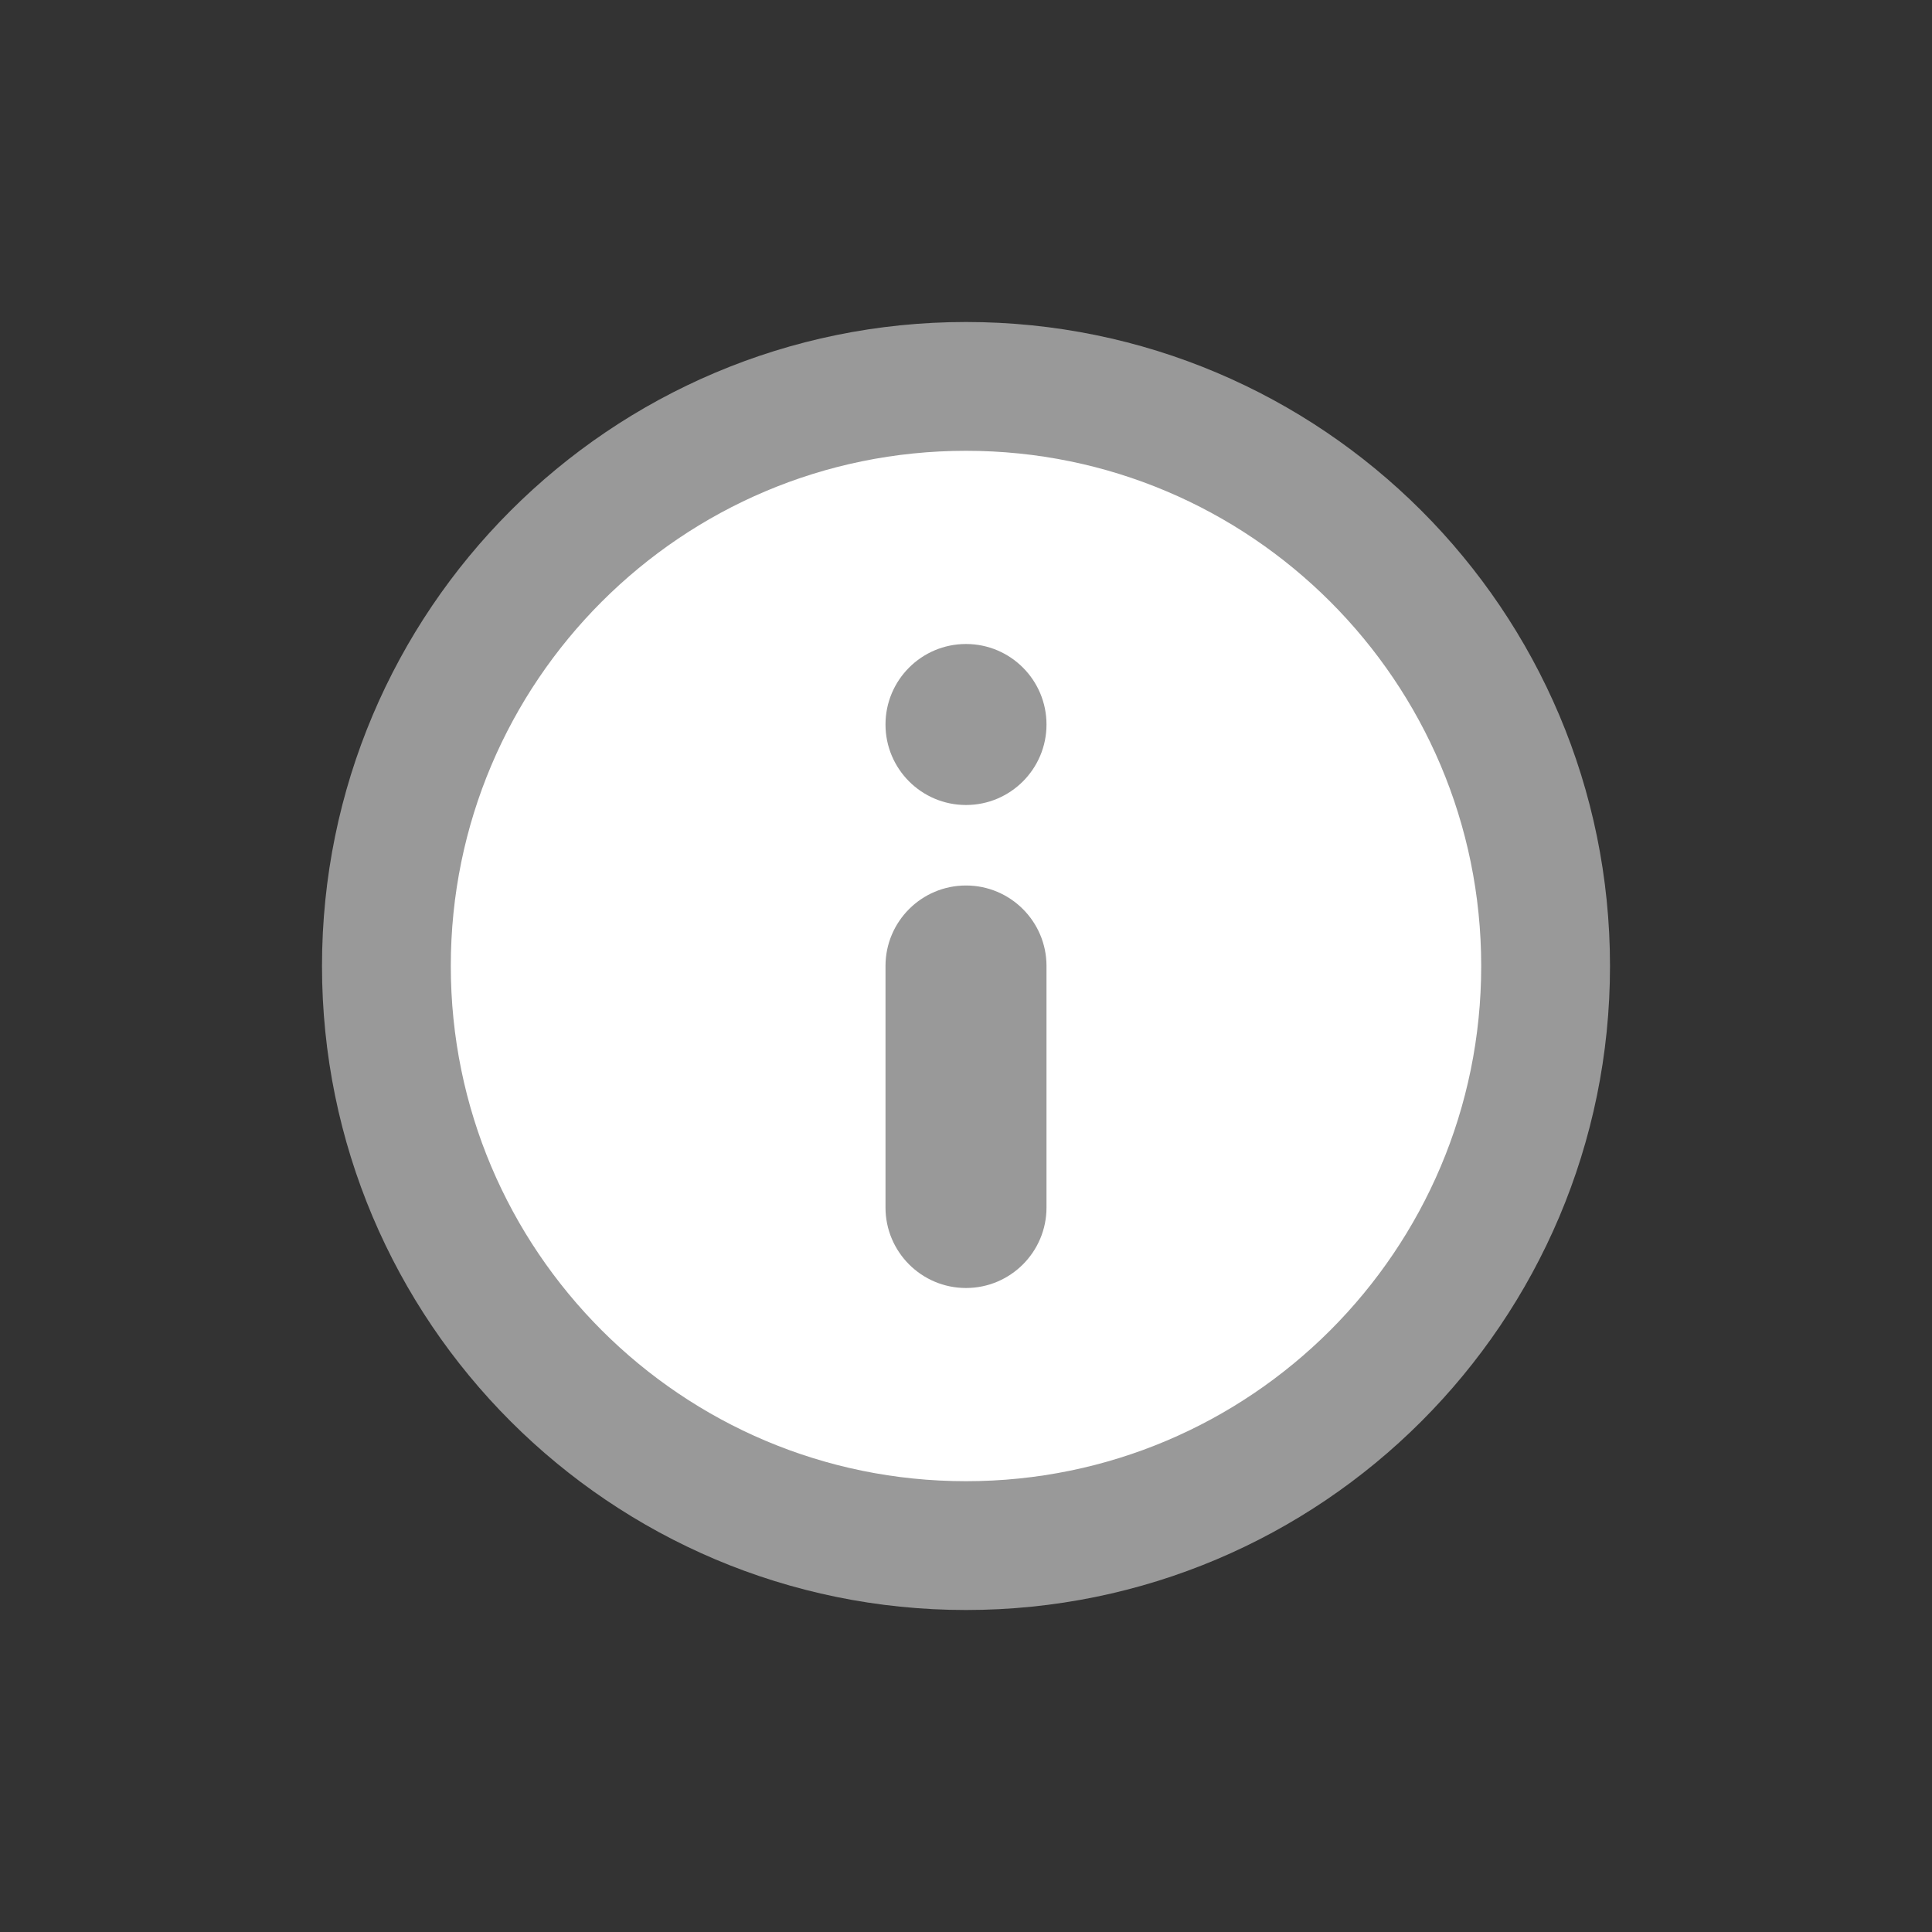
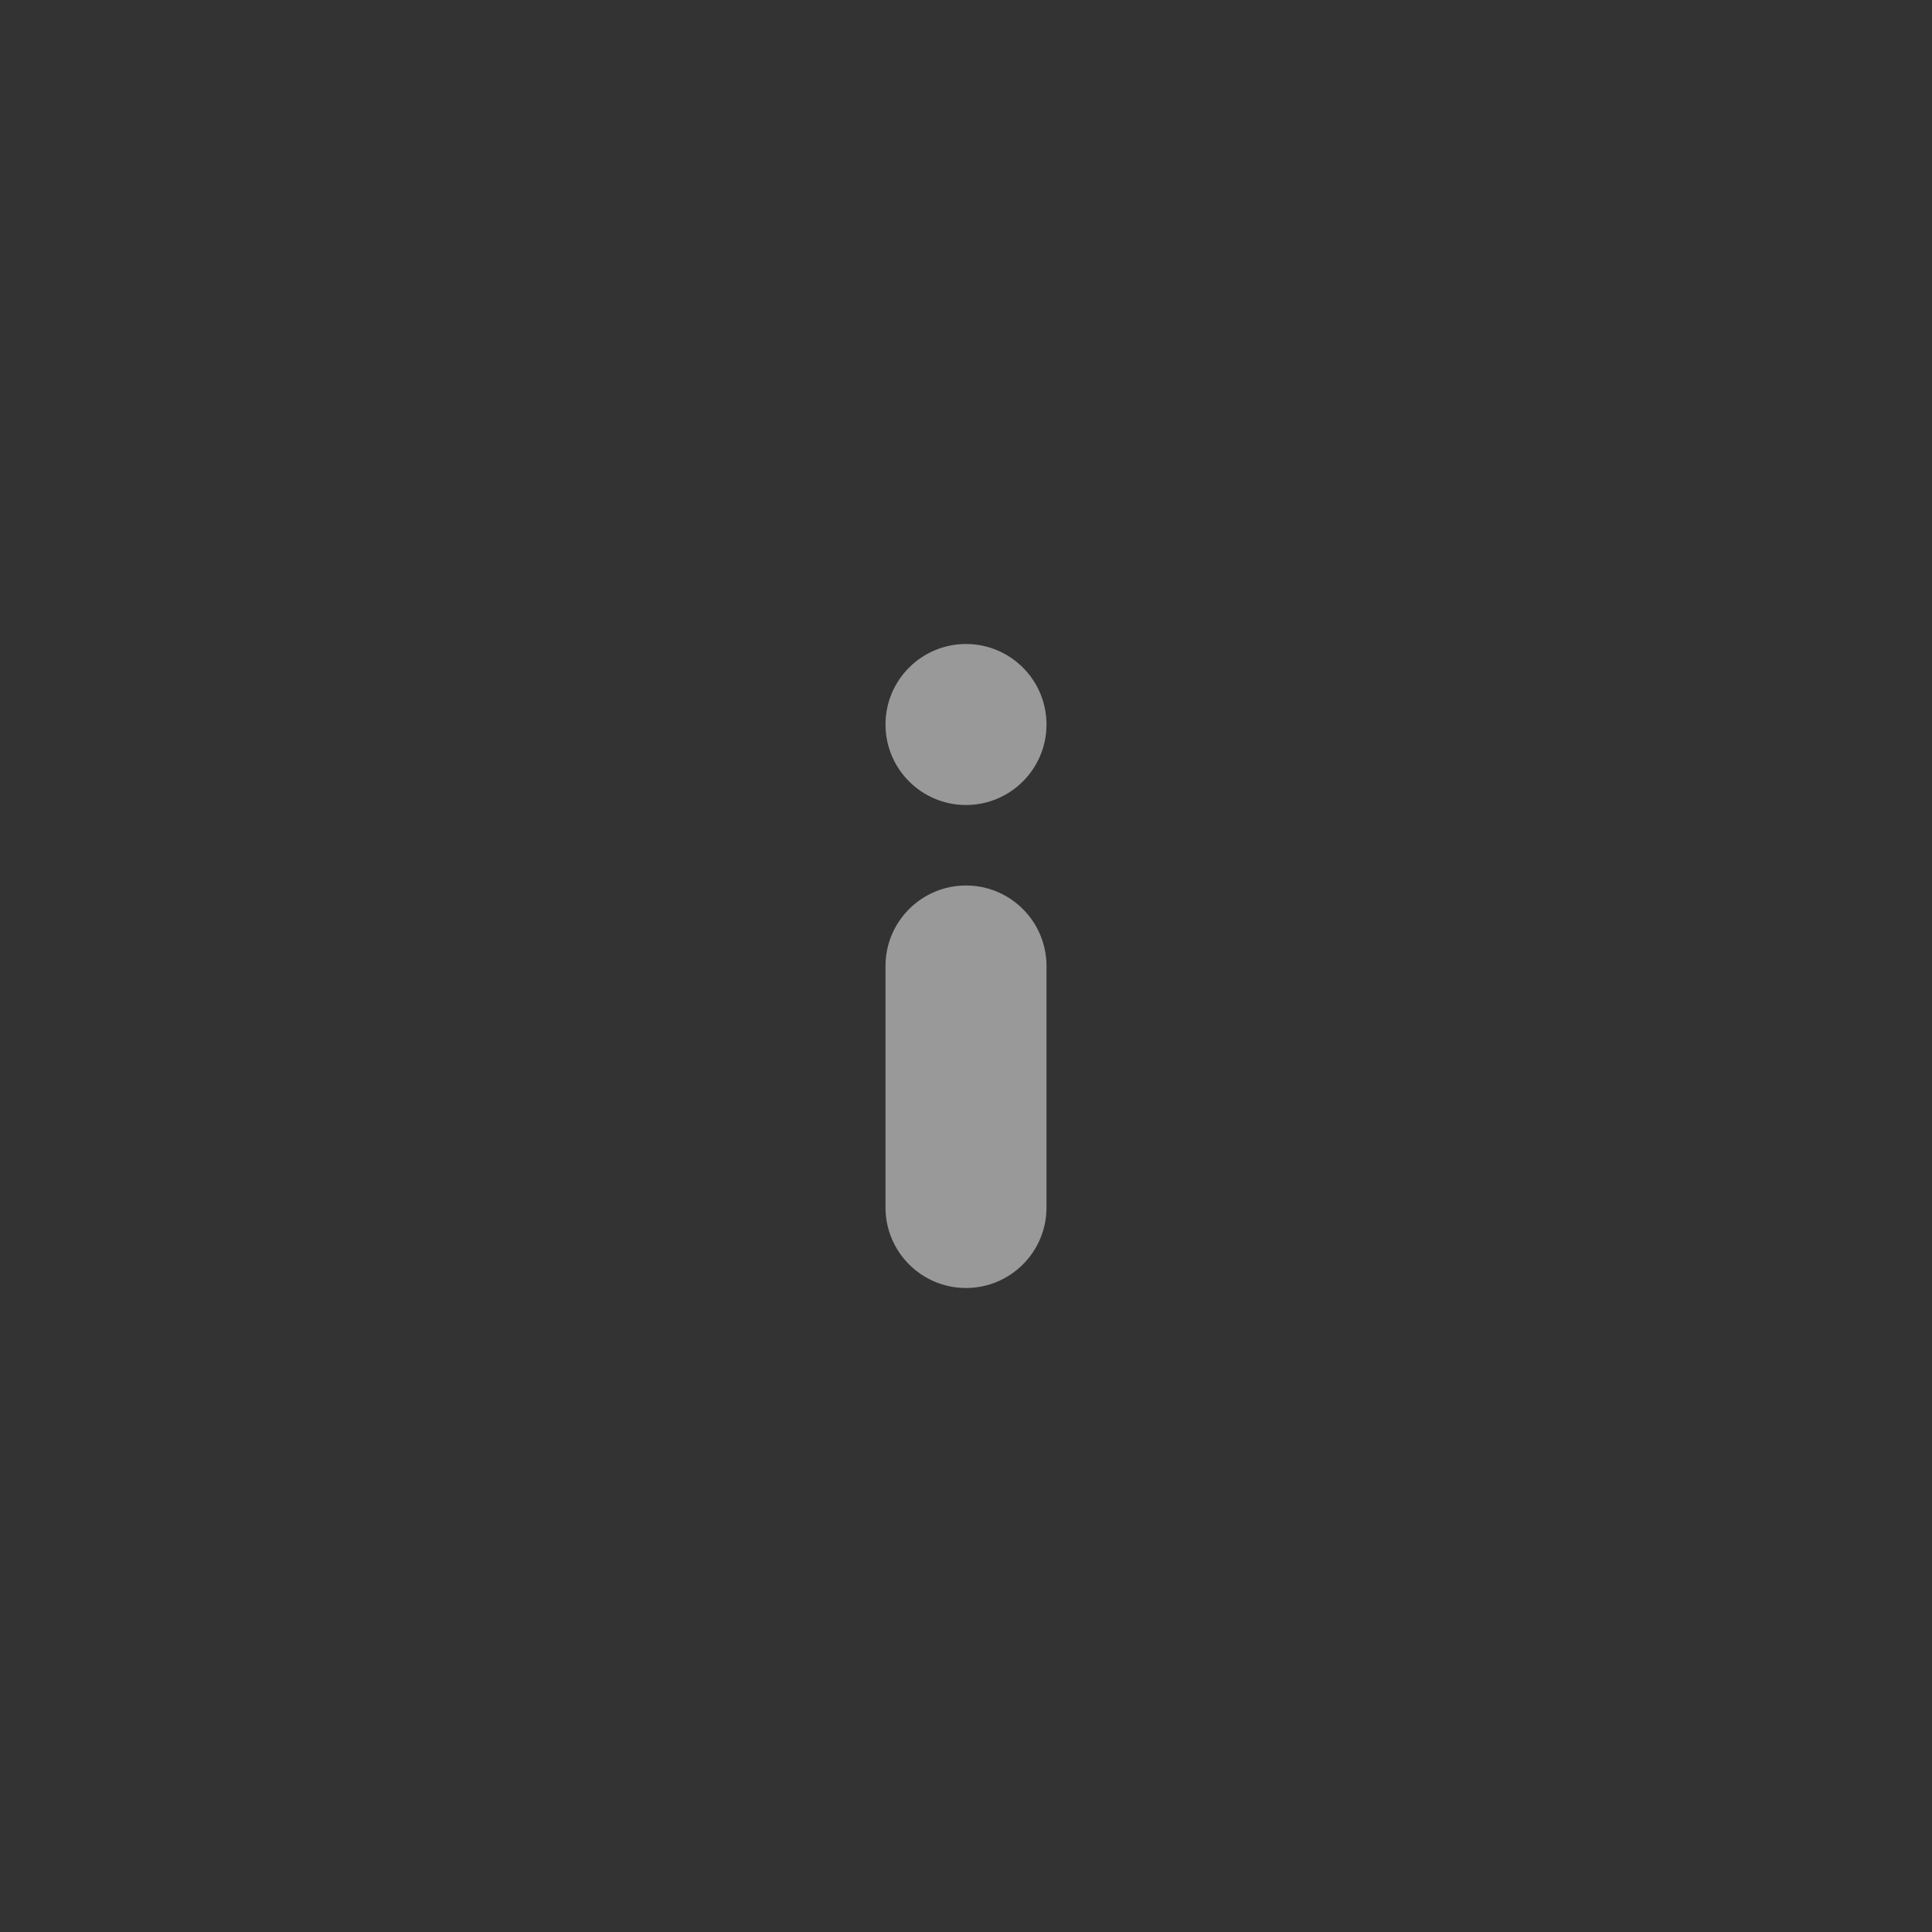
<svg xmlns="http://www.w3.org/2000/svg" width="15" height="15" viewBox="0 0 15 15" fill="none">
  <rect x="0" y="0" width="15" height="15" fill="#333333" stroke="none" />
-   <path d="M12 7.5C12 9.985 9.985 12 7.5 12C5.015 12 3 9.985 3 7.5C3 5.015 5.015 3 7.5 3C9.985 3 12 5.015 12 7.5Z" fill="white" stroke="#999999" />
  <path fill-rule="evenodd" clip-rule="evenodd" d="M7.5 10C7.155 10 6.875 9.72 6.875 9.375V7.5C6.875 7.155 7.155 6.875 7.5 6.875C7.845 6.875 8.125 7.155 8.125 7.5V9.375C8.125 9.72 7.845 10 7.5 10ZM7.5 6.25C7.155 6.25 6.875 5.97 6.875 5.625C6.875 5.28 7.155 5 7.5 5C7.845 5 8.125 5.28 8.125 5.625C8.125 5.97 7.845 6.25 7.5 6.25Z" fill="#999999" />
</svg>